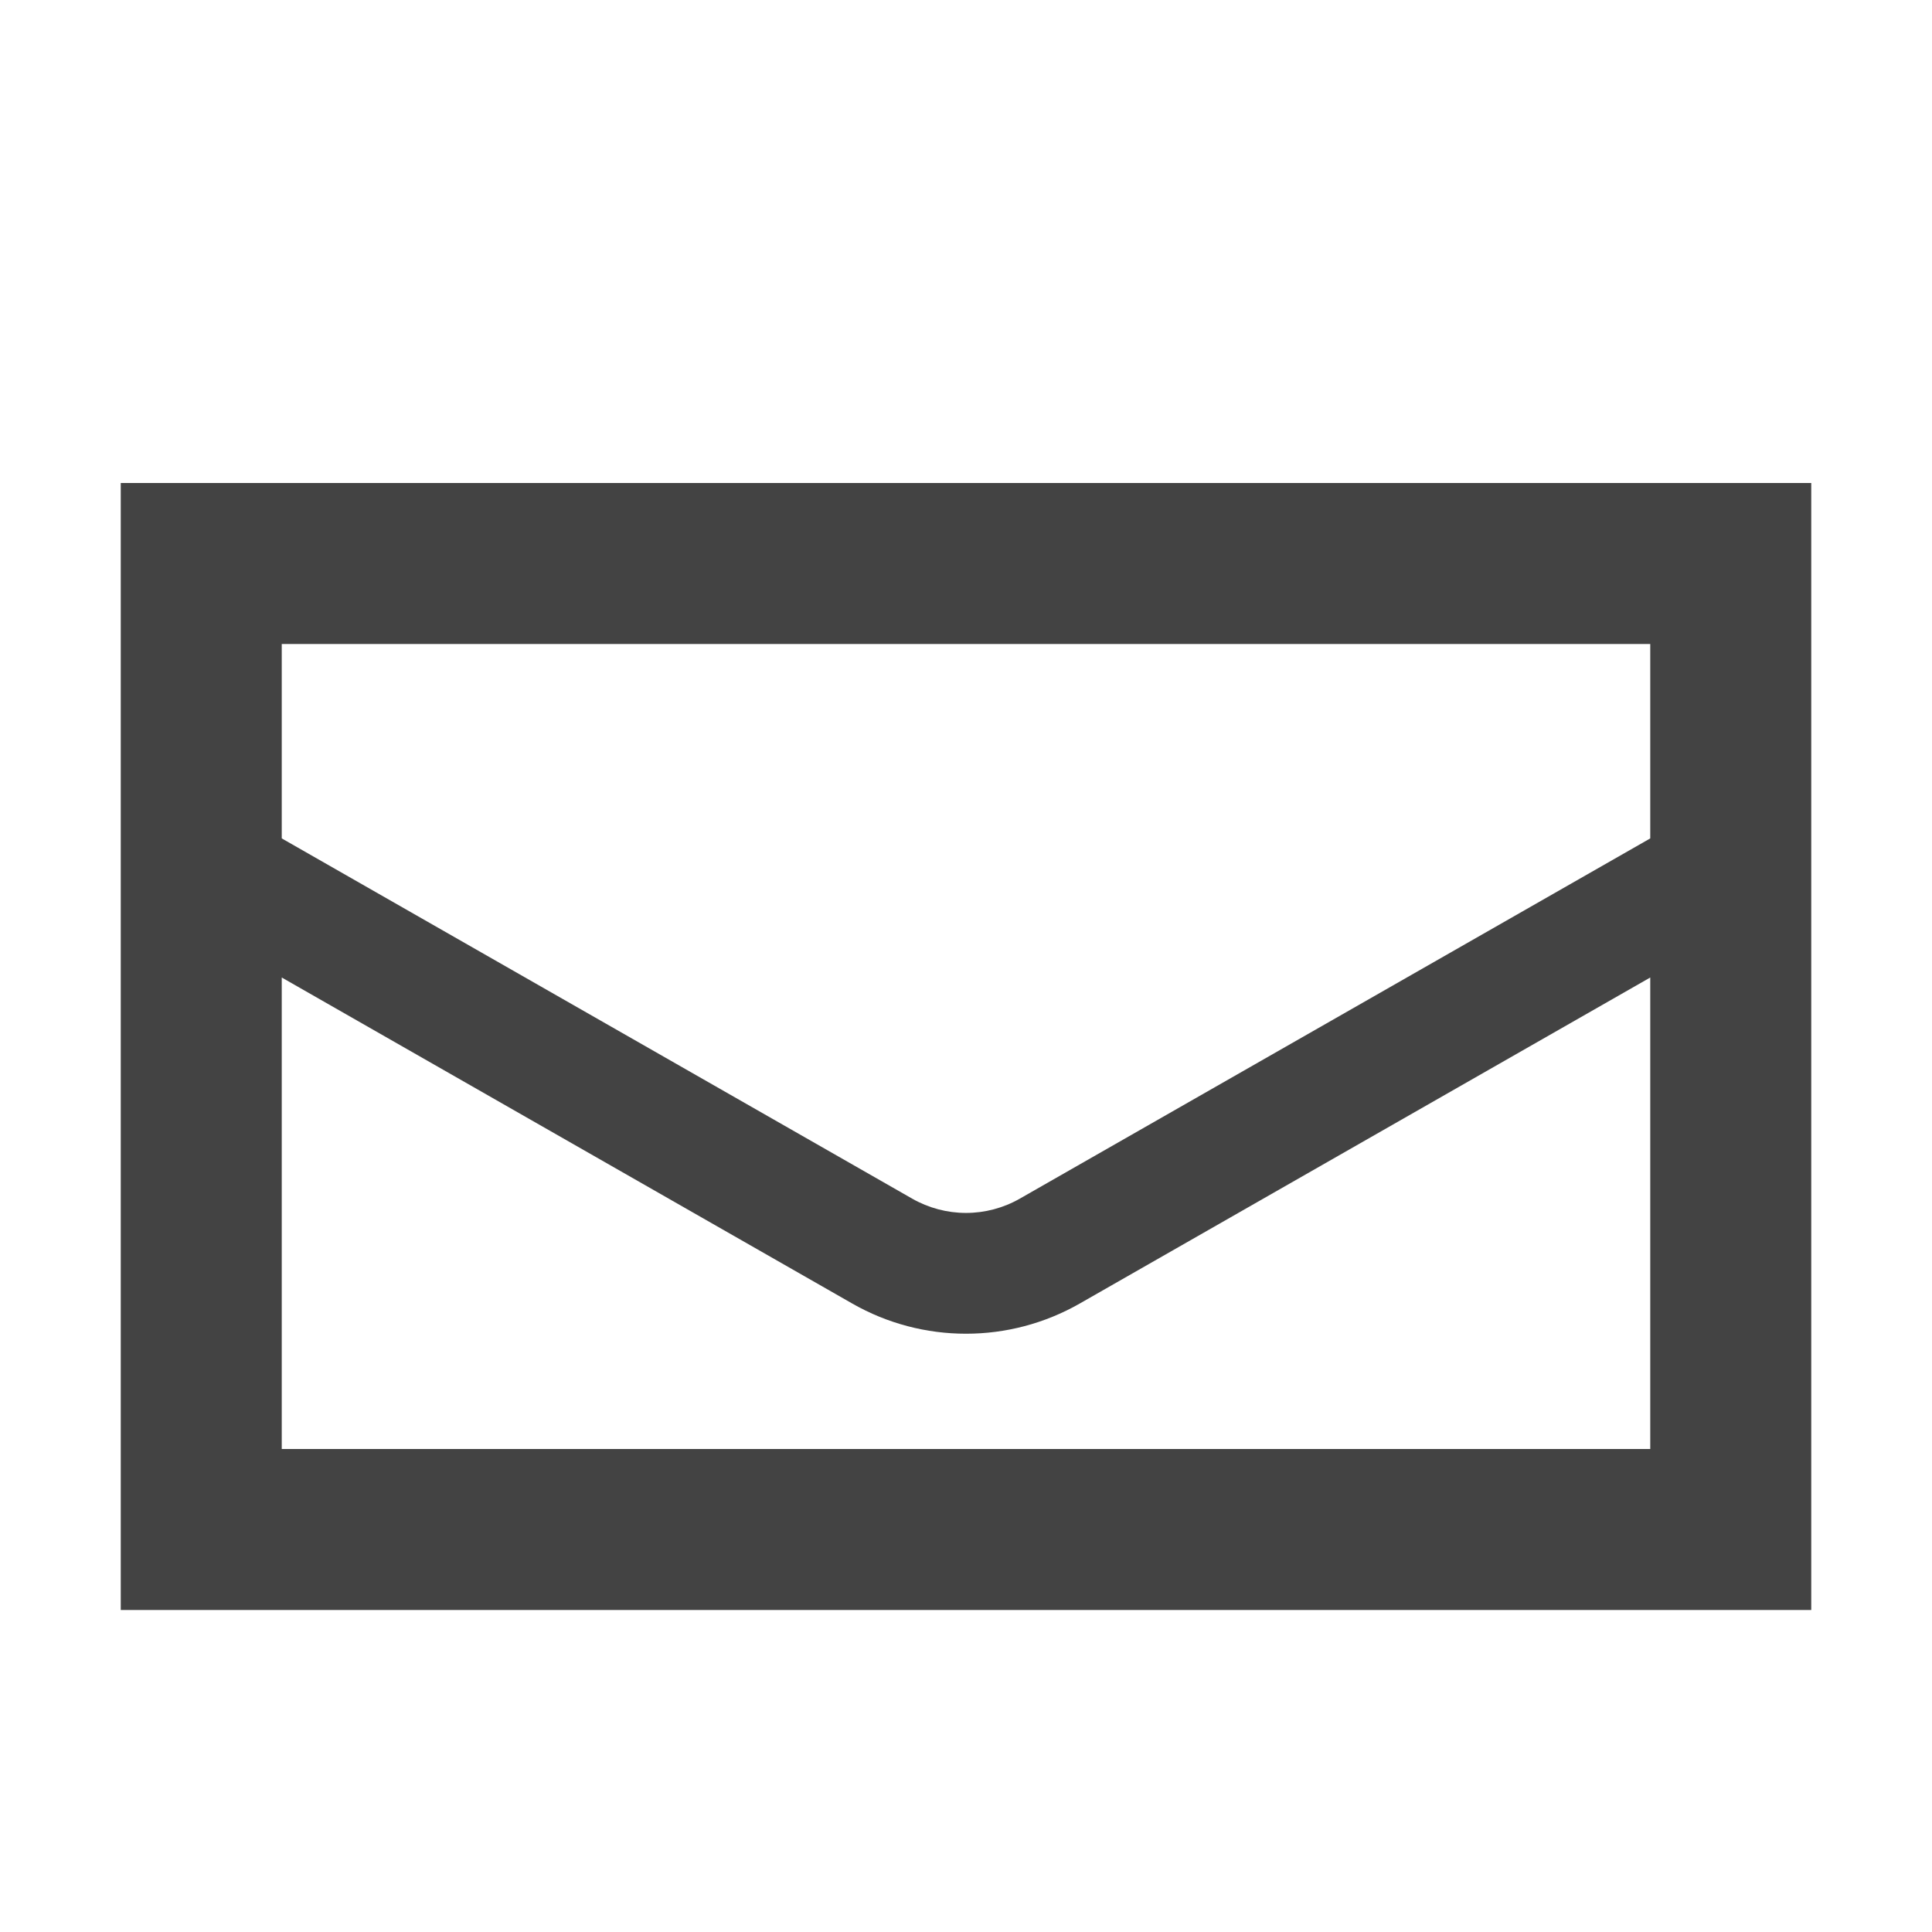
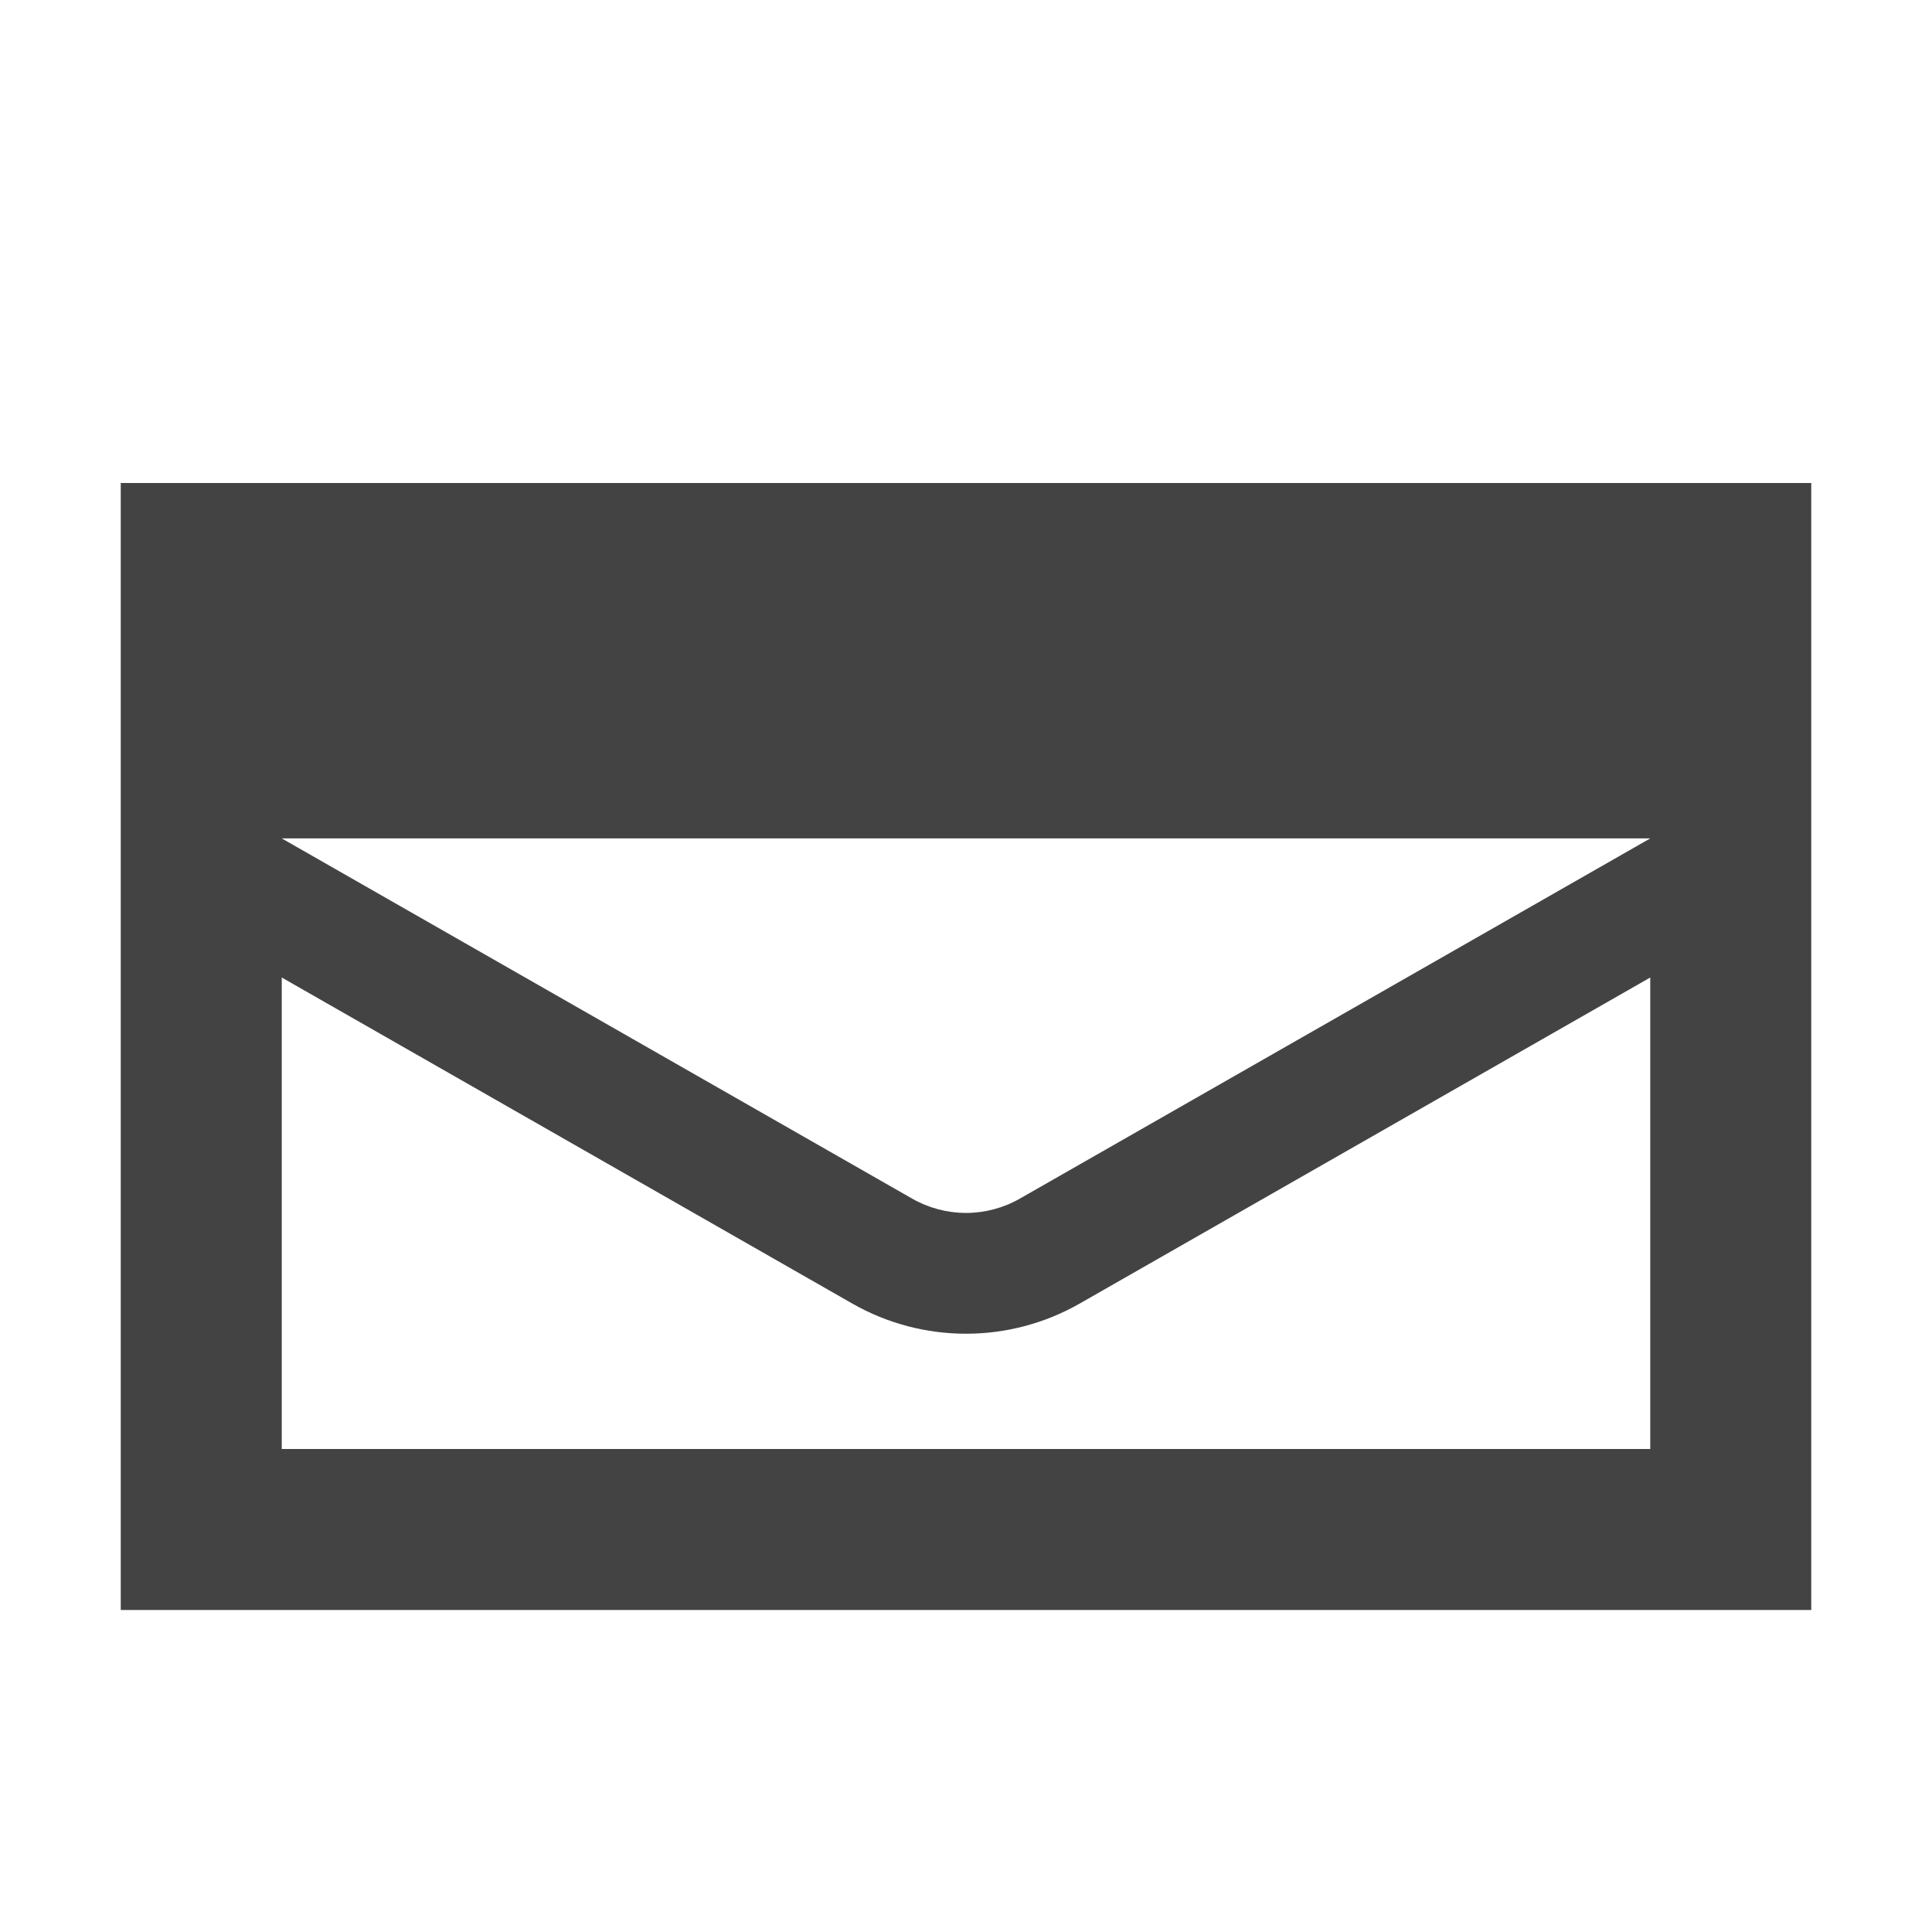
<svg xmlns="http://www.w3.org/2000/svg" viewBox="0 0 48 48" width="20" height="20" fill="#434343">
-   <path d="M3,12v28h42V12H3z M41,16v4.83l-15.663,8.95c-0.406,0.232-0.869,0.355-1.337,0.355s-0.931-0.123-1.337-0.355L7,20.83V16H41z M41,36H7V24.286l14.174,8.1c0.875,0.5,1.85,0.75,2.826,0.75s1.95-0.25,2.826-0.75L41,24.286V36z" />
+   <path d="M3,12v28h42V12H3z M41,16v4.83l-15.663,8.95c-0.406,0.232-0.869,0.355-1.337,0.355s-0.931-0.123-1.337-0.355L7,20.83H41z M41,36H7V24.286l14.174,8.1c0.875,0.5,1.85,0.75,2.826,0.75s1.95-0.25,2.826-0.75L41,24.286V36z" />
</svg>